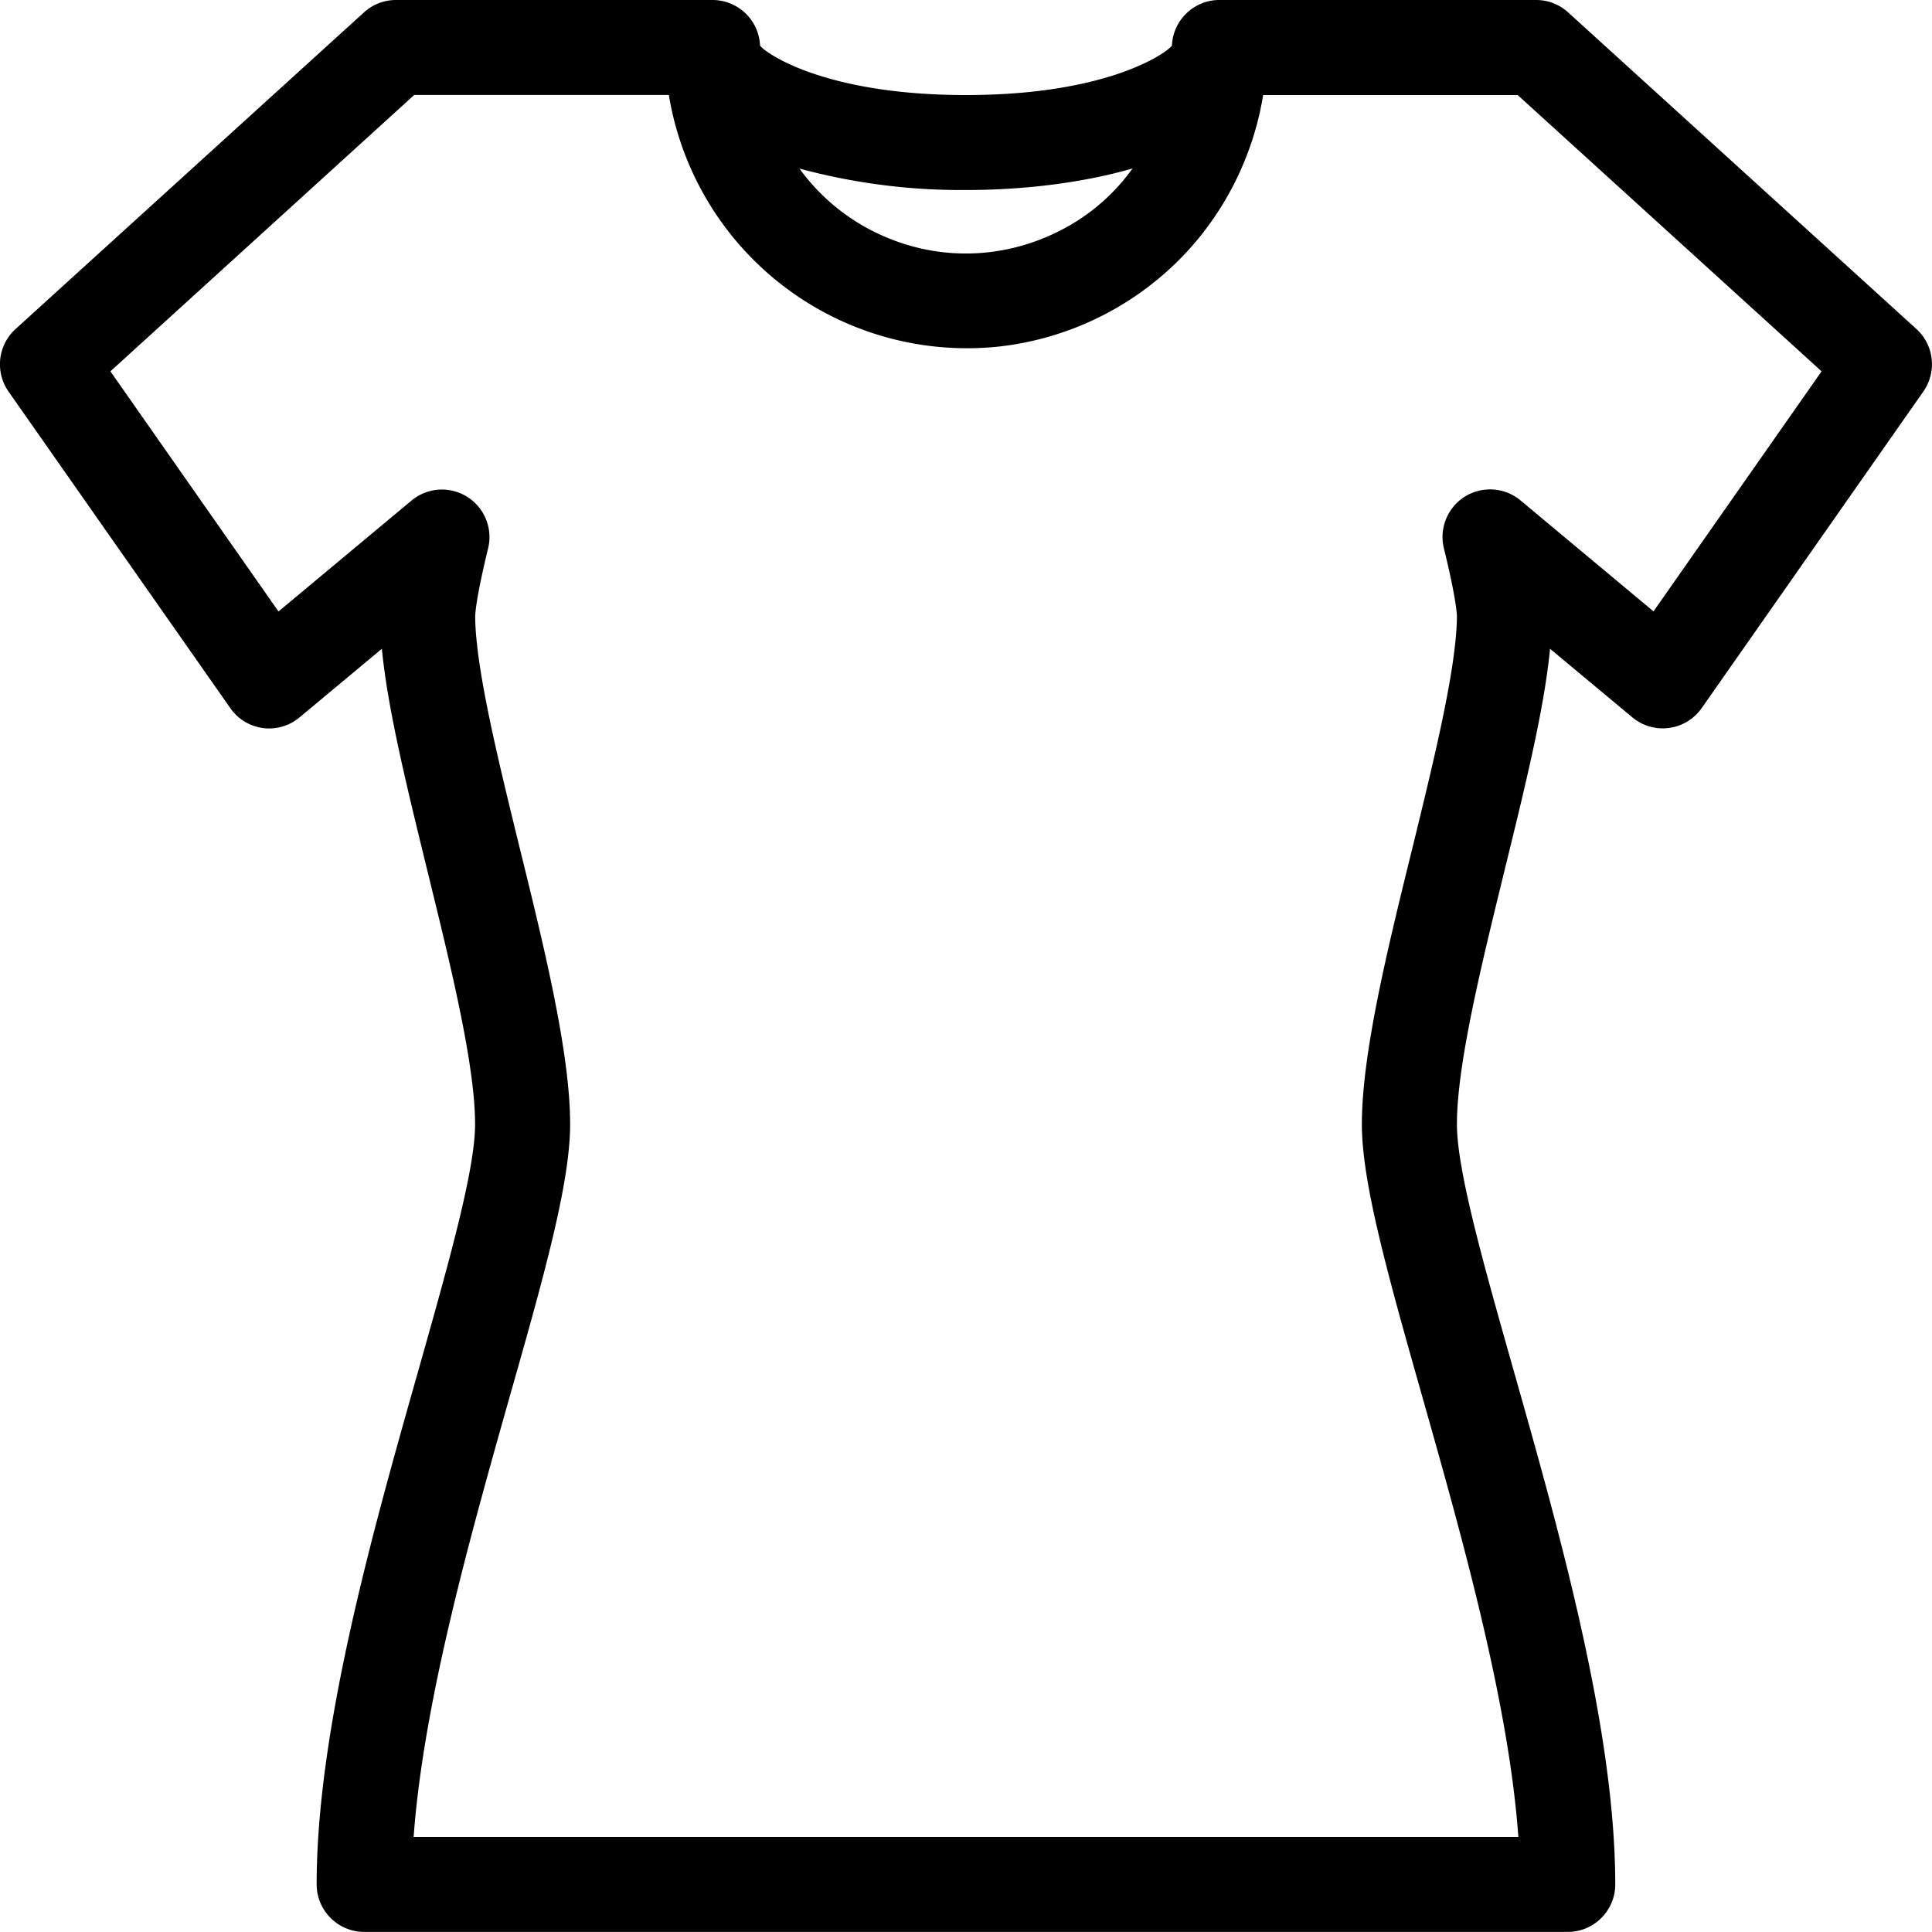
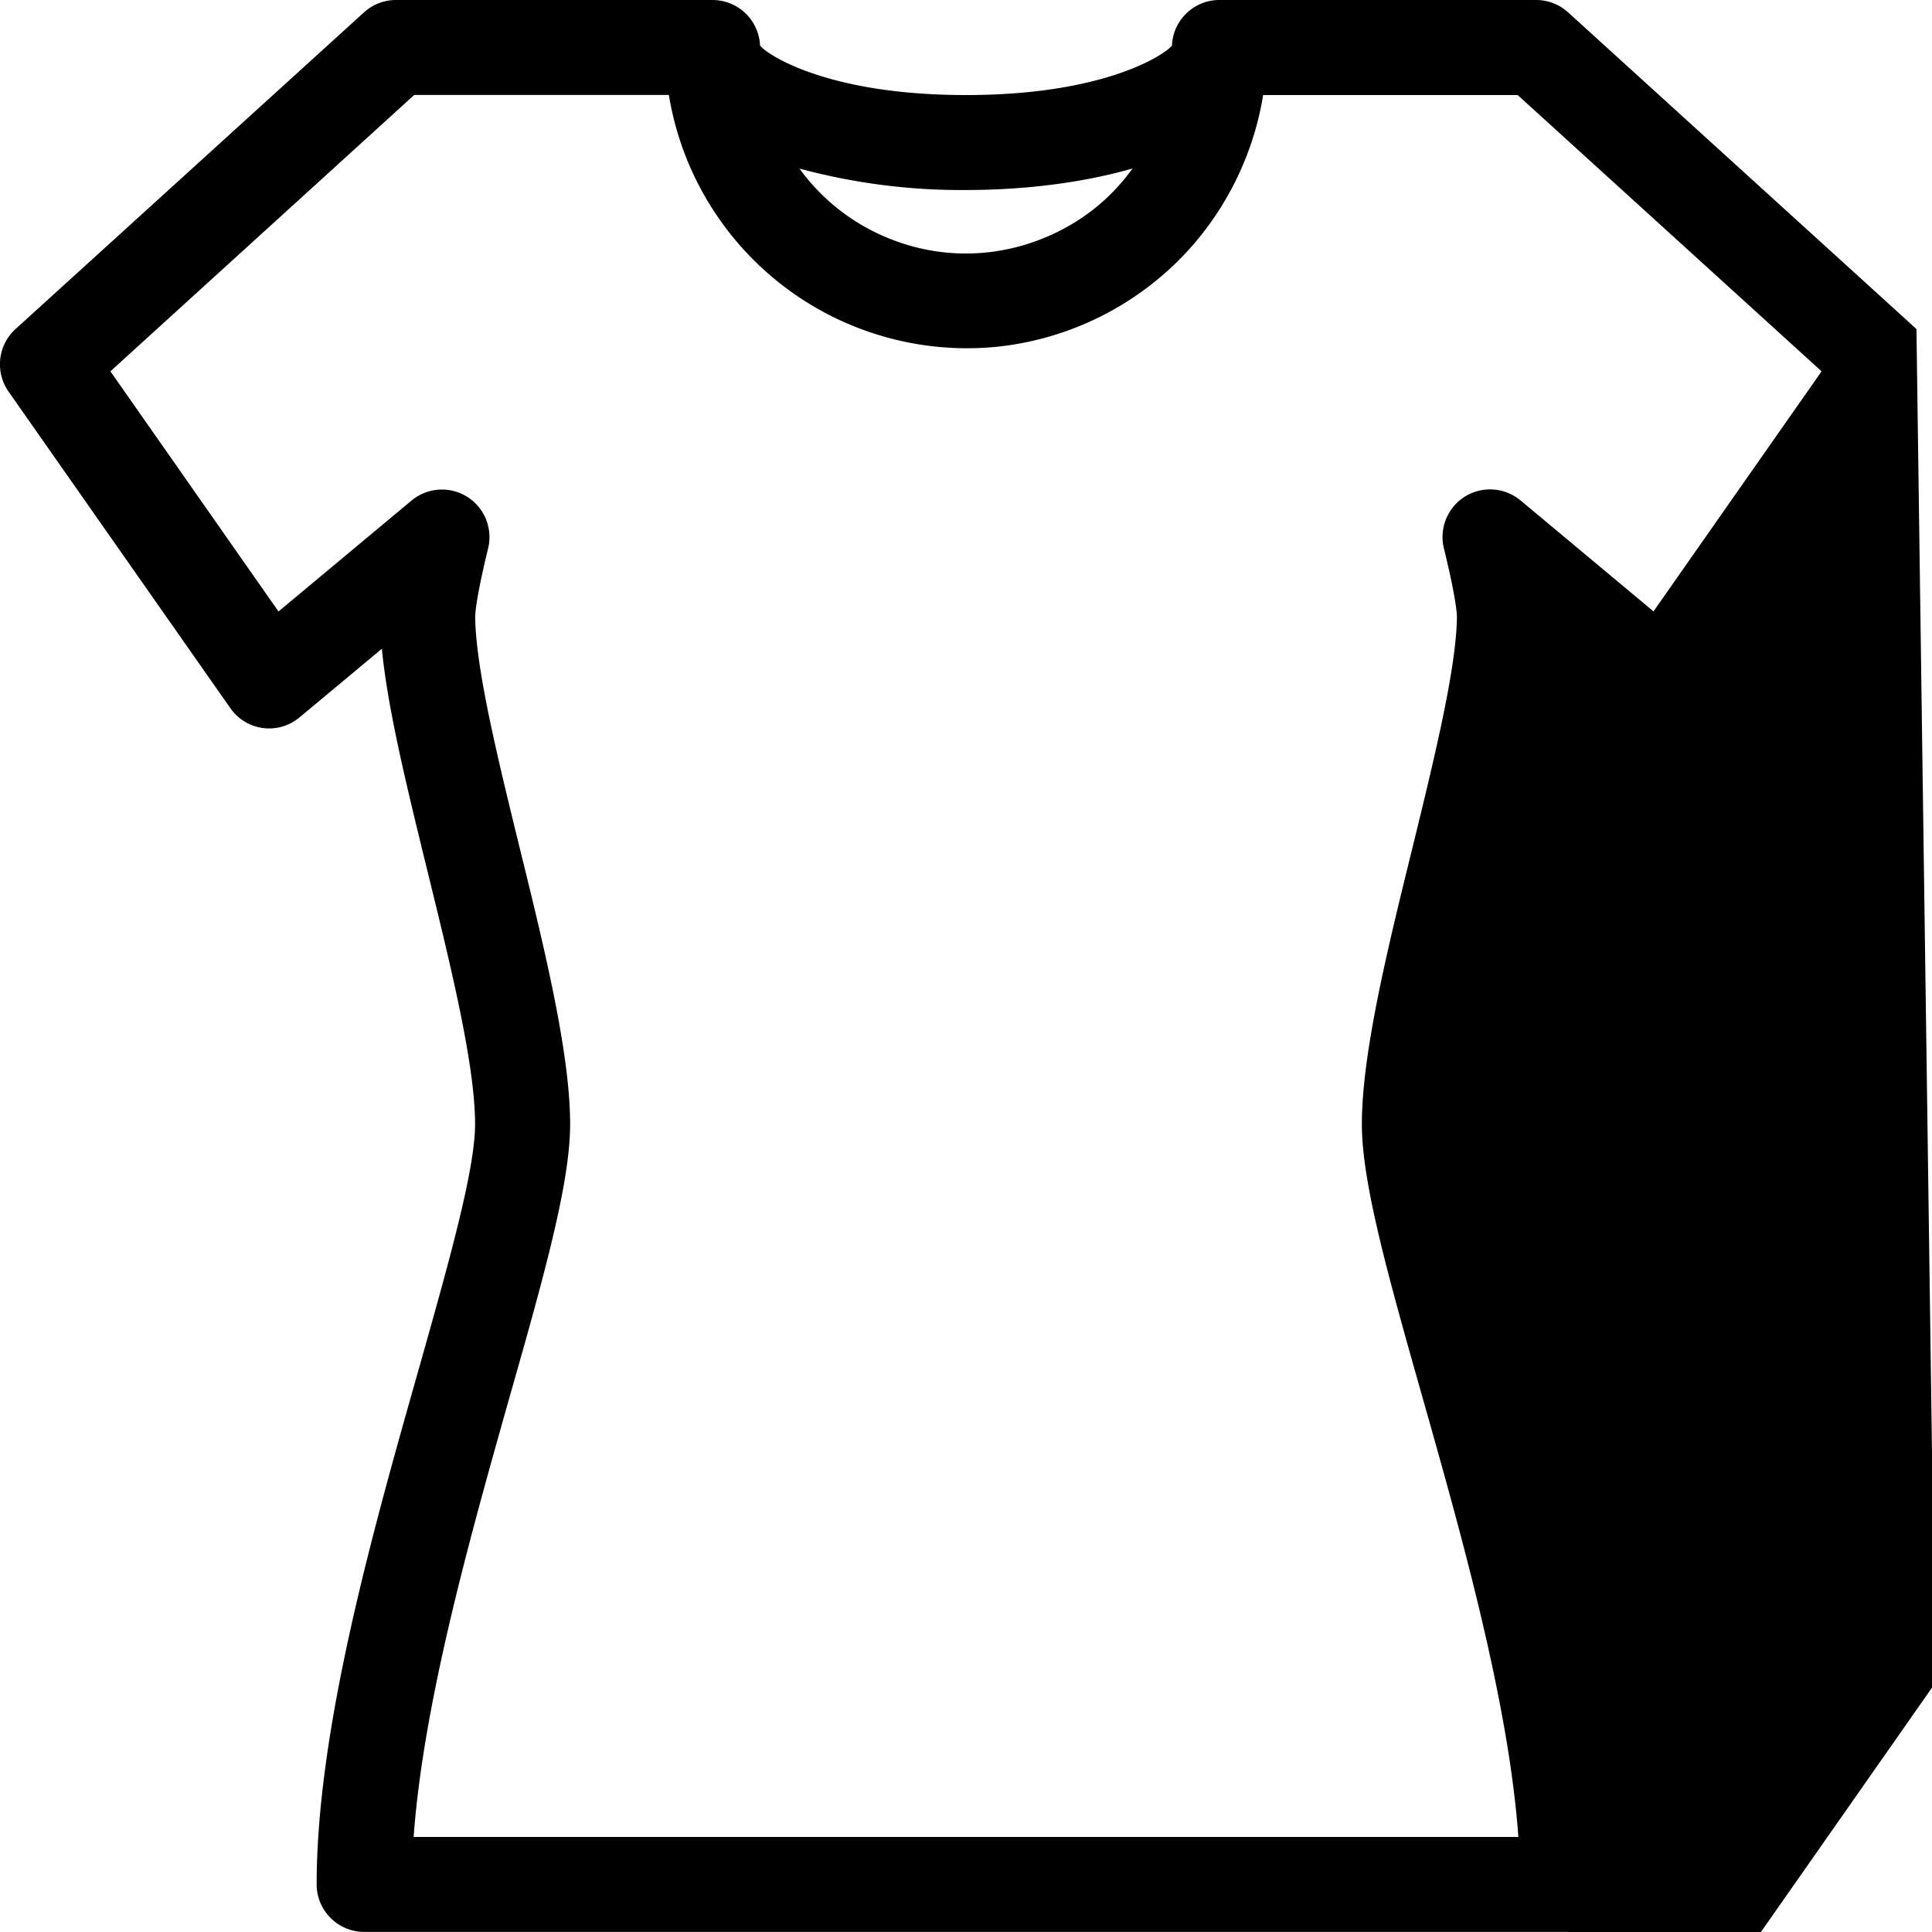
<svg xmlns="http://www.w3.org/2000/svg" width="20" height="20">
-   <path d="M10.745 2.488c-.533.2-1.111.179-1.629-.057a2.121 2.121 0 01-.84-.686A6.414 6.414 0 0010 1.967c.617 0 1.221-.078 1.724-.223-.244.34-.58.595-.979.744m4.302 2.756c-.1.12-.137.281-.1.432.13.529.135.686.135.712-.006.534-.237 1.475-.46 2.387-.258 1.046-.524 2.128-.524 2.864 0 .612.278 1.593.63 2.835.397 1.403.89 3.142.99 4.542H4.282c.101-1.4.594-3.14.99-4.543.353-1.24.63-2.221.63-2.834 0-.735-.265-1.818-.523-2.865-.223-.91-.454-1.851-.46-2.386 0-.026.005-.182.134-.712a.492.492 0 00-.792-.495L2.883 6.33l-1.74-2.486L4.288.983h2.636a3.128 3.128 0 003.422 2.604 3.126 3.126 0 001.856-.893c.461-.46.77-1.066.874-1.71h2.635l3.146 2.86-1.74 2.485L15.74 5.18a.493.493 0 00-.693.063m4.792-1.837L16.232.127a.491.491 0 00-.33-.127h-3.28c-.263 0-.48.21-.49.472-.062.082-.673.512-2.132.512C8.535.984 7.925.55 7.868.472A.493.493 0 007.377 0H4.098a.491.491 0 00-.33.128L.16 3.407a.493.493 0 00-.072.646L2.384 7.33a.489.489 0 00.717.096l.852-.71c.06.623.26 1.435.47 2.293.243.99.495 2.014.495 2.63 0 .474-.275 1.443-.592 2.565-.467 1.648-1.048 3.699-1.048 5.303 0 .271.221.492.492.492h12.46c.27 0 .491-.22.491-.492 0-1.605-.58-3.655-1.047-5.303-.318-1.122-.592-2.09-.592-2.566 0-.616.251-1.64.494-2.632.21-.856.41-1.667.47-2.29l.852.71a.492.492 0 00.718-.096l2.295-3.278a.493.493 0 00-.072-.646" fill-rule="evenodd" />
+   <path d="M10.745 2.488c-.533.2-1.111.179-1.629-.057a2.121 2.121 0 01-.84-.686A6.414 6.414 0 0010 1.967c.617 0 1.221-.078 1.724-.223-.244.34-.58.595-.979.744m4.302 2.756c-.1.12-.137.281-.1.432.13.529.135.686.135.712-.006.534-.237 1.475-.46 2.387-.258 1.046-.524 2.128-.524 2.864 0 .612.278 1.593.63 2.835.397 1.403.89 3.142.99 4.542H4.282c.101-1.4.594-3.14.99-4.543.353-1.24.63-2.221.63-2.834 0-.735-.265-1.818-.523-2.865-.223-.91-.454-1.851-.46-2.386 0-.026.005-.182.134-.712a.492.492 0 00-.792-.495L2.883 6.33l-1.74-2.486L4.288.983h2.636a3.128 3.128 0 003.422 2.604 3.126 3.126 0 001.856-.893c.461-.46.77-1.066.874-1.71h2.635l3.146 2.86-1.74 2.485L15.74 5.18a.493.493 0 00-.693.063m4.792-1.837L16.232.127a.491.491 0 00-.33-.127h-3.28c-.263 0-.48.21-.49.472-.062.082-.673.512-2.132.512C8.535.984 7.925.55 7.868.472A.493.493 0 007.377 0H4.098a.491.491 0 00-.33.128L.16 3.407a.493.493 0 00-.072.646L2.384 7.33a.489.489 0 00.717.096l.852-.71c.06.623.26 1.435.47 2.293.243.99.495 2.014.495 2.63 0 .474-.275 1.443-.592 2.565-.467 1.648-1.048 3.699-1.048 5.303 0 .271.221.492.492.492h12.46l.852.71a.492.492 0 00.718-.096l2.295-3.278a.493.493 0 00-.072-.646" fill-rule="evenodd" />
</svg>